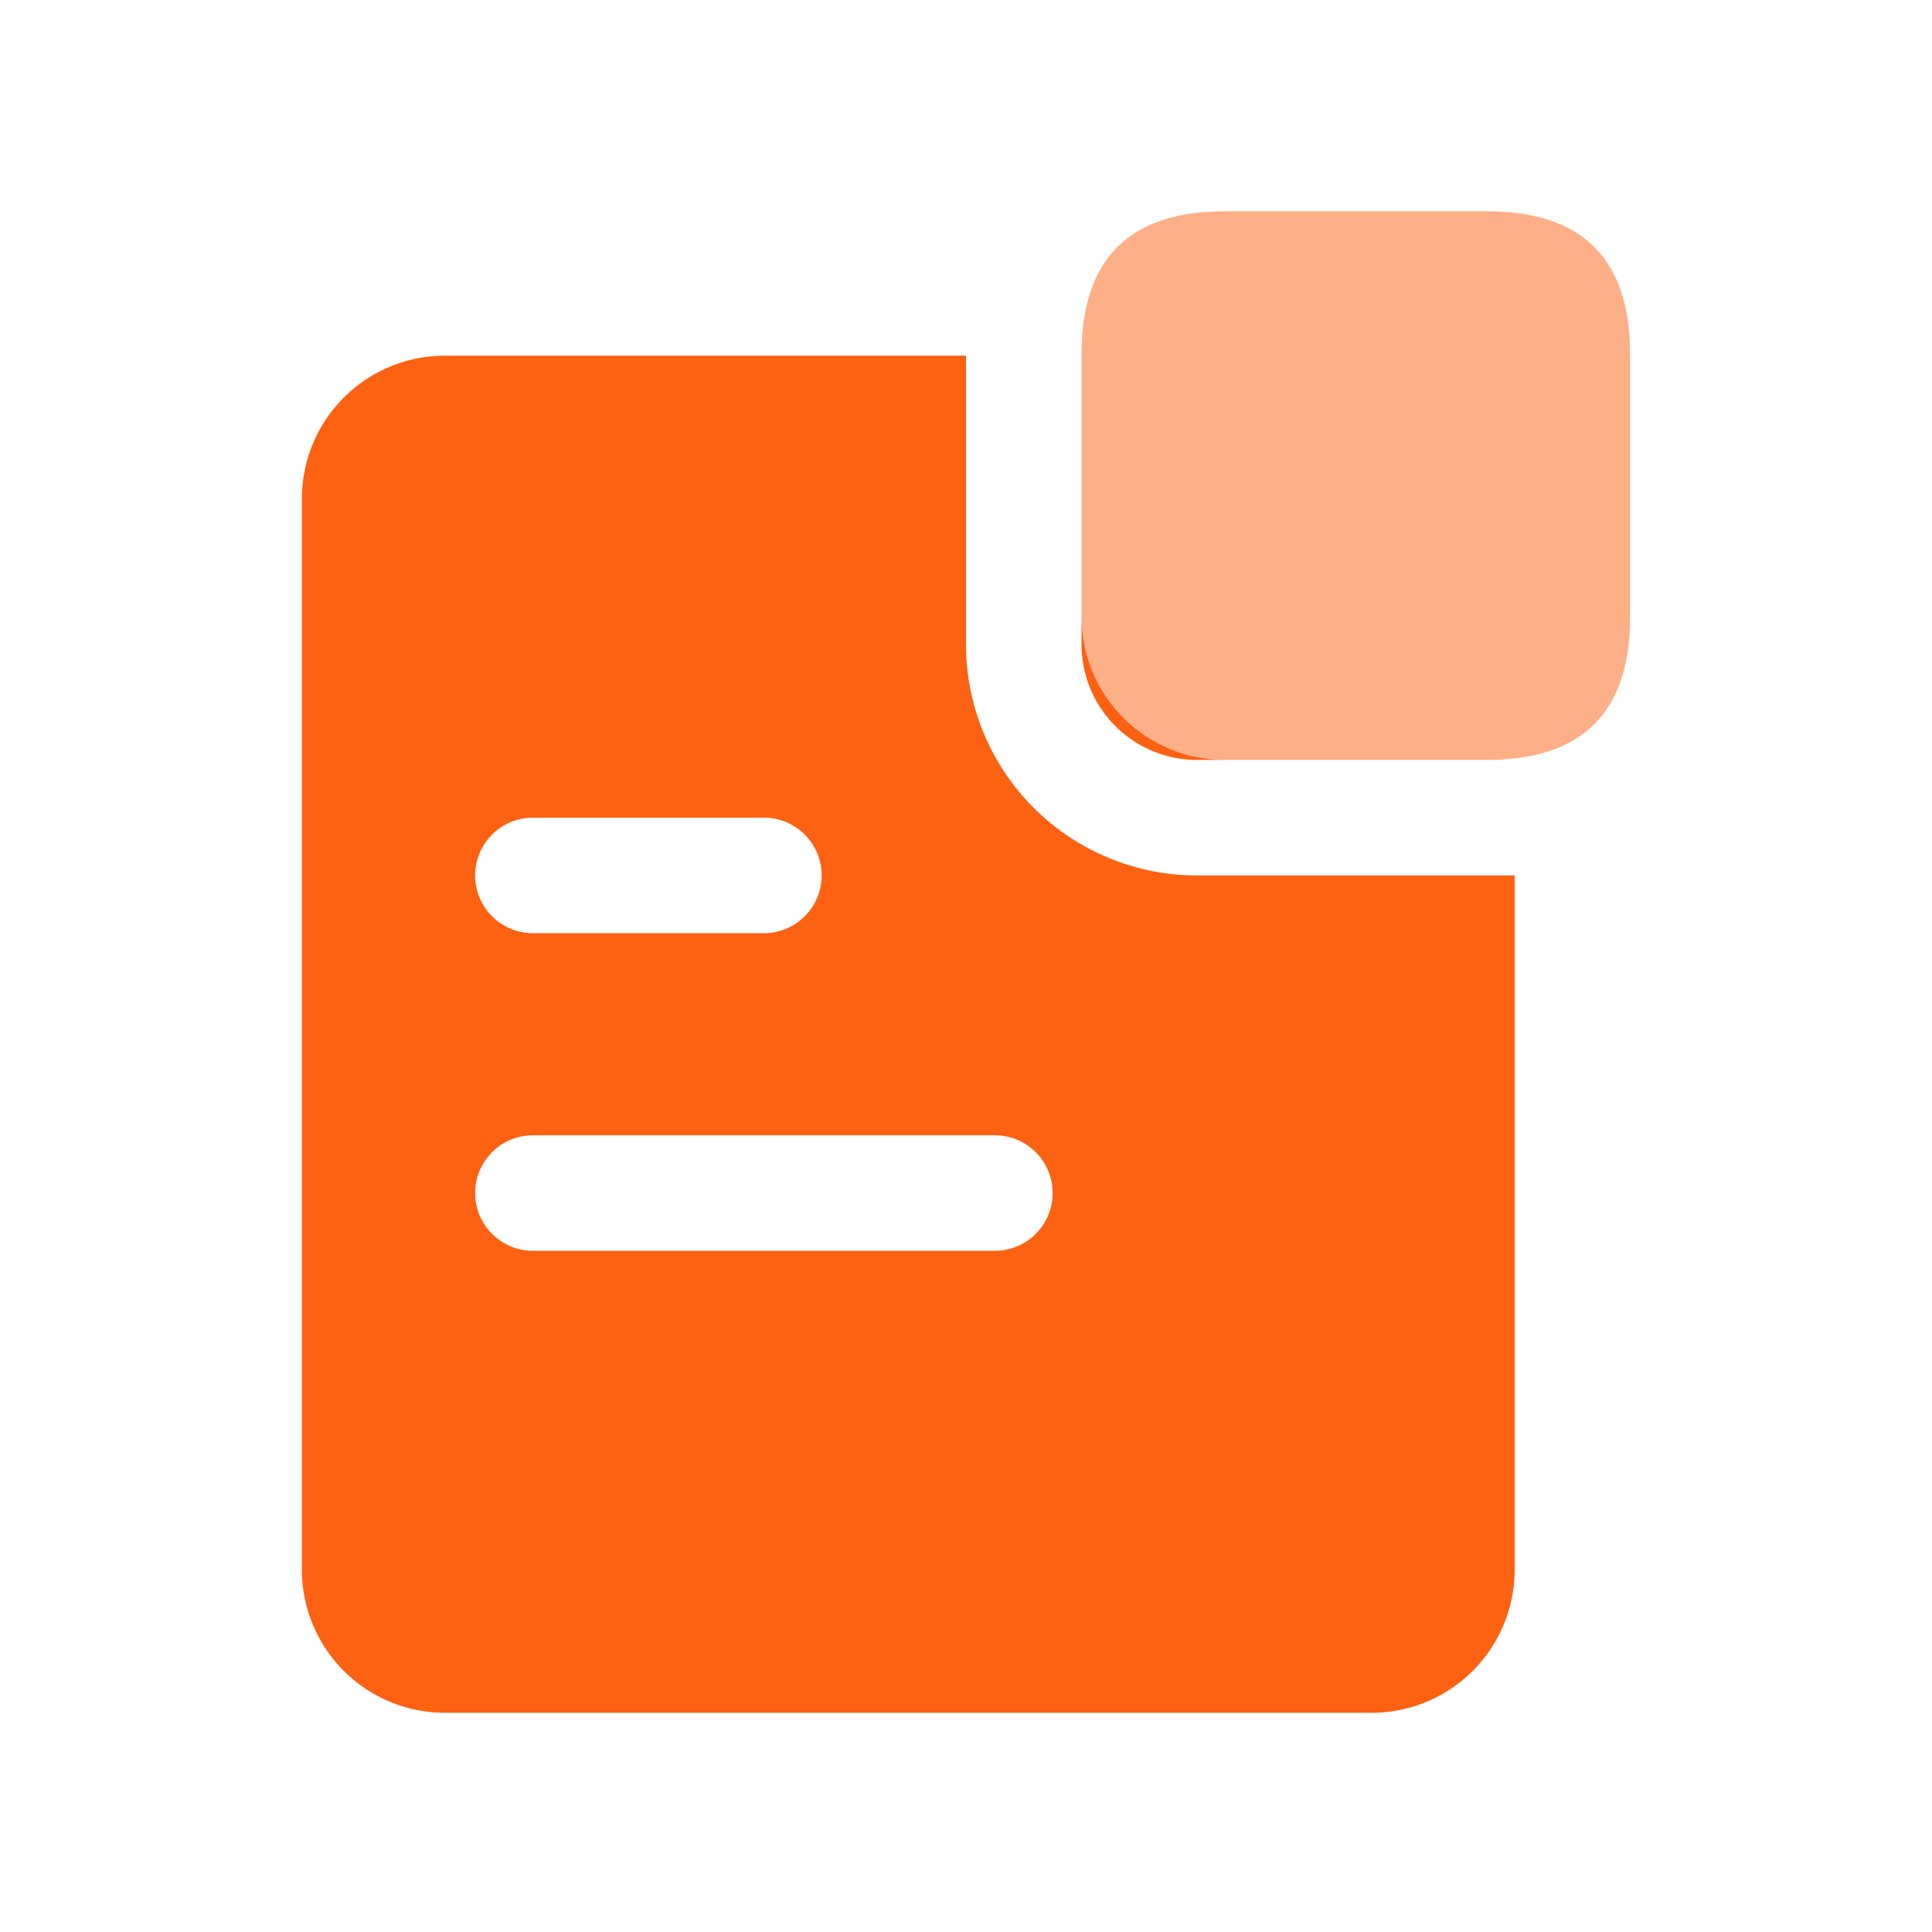
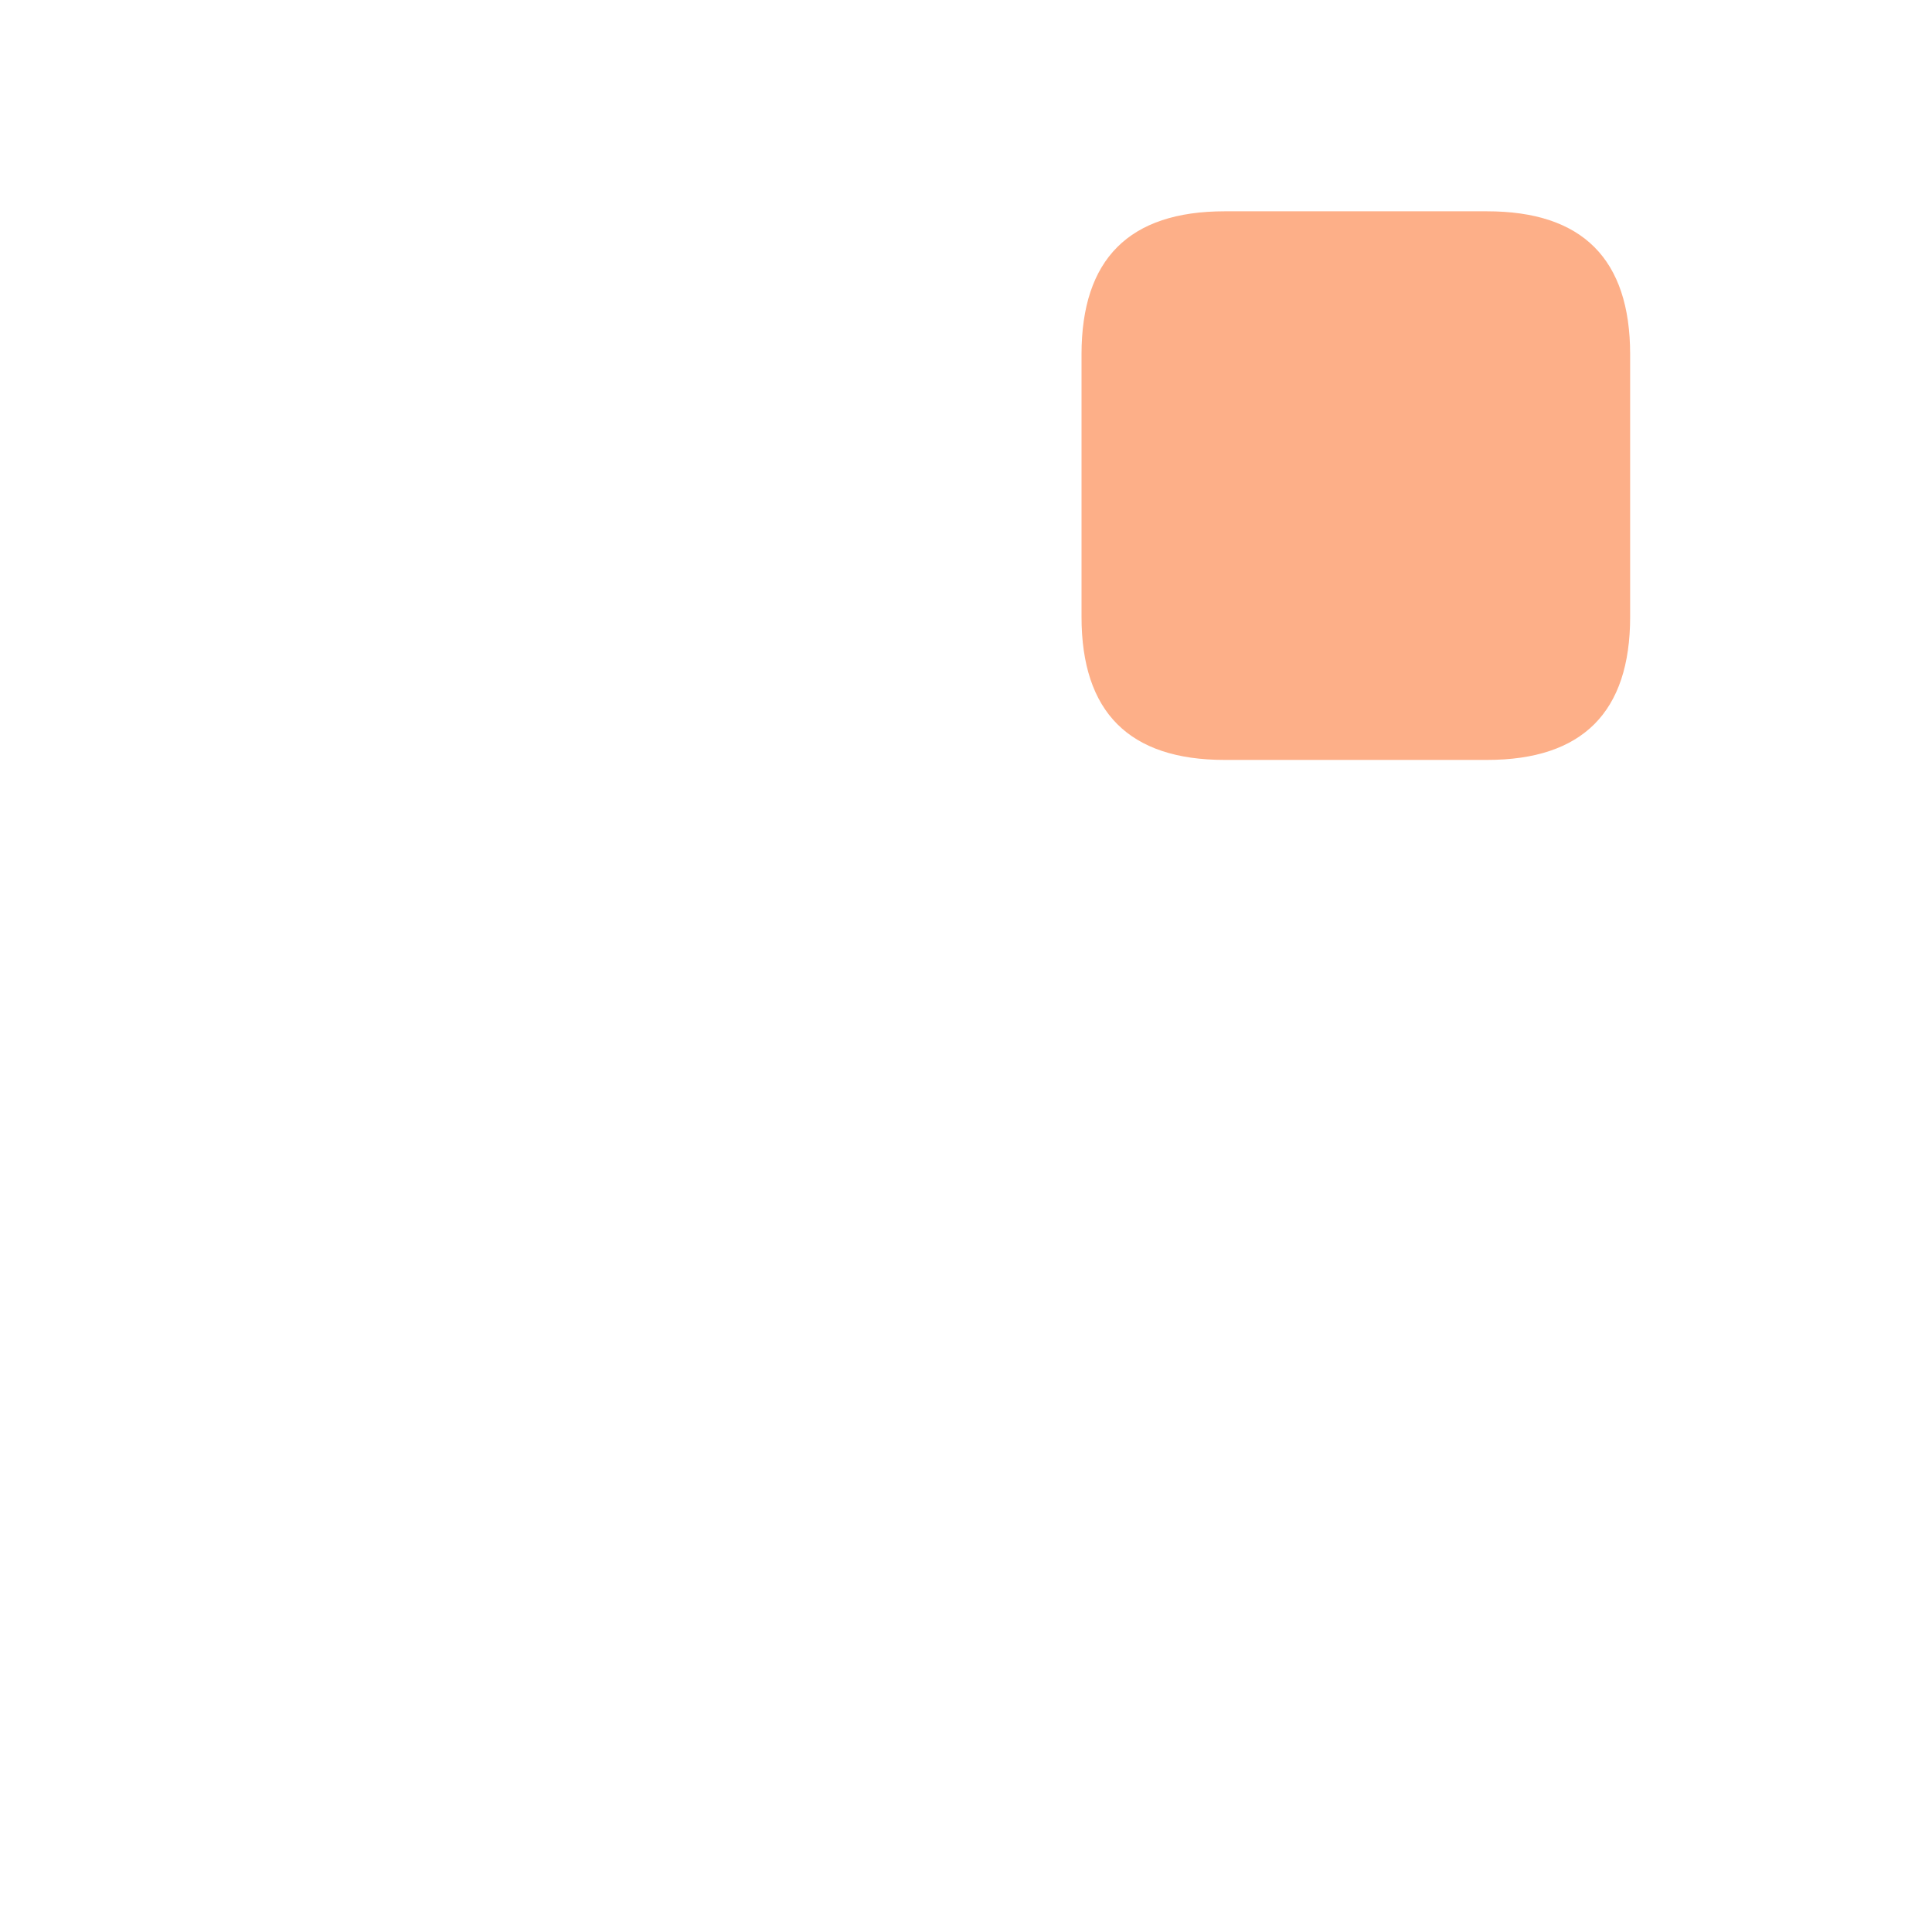
<svg xmlns="http://www.w3.org/2000/svg" t="1625210815161" class="icon" viewBox="0 0 1024 1024" version="1.1" p-id="976" width="200" height="200">
  <defs>
    <style type="text/css" />
  </defs>
-   <path d="M512 188.511v153.05a122.444 122.444 0 0 0 122.444 122.444h168.353v367.957a75.852 75.852 0 0 1-75.852 75.852H235.861a75.852 75.852 0 0 1-75.852-75.852V264.363a75.852 75.852 0 0 1 75.852-75.852h276.139z m15.322 413.222H282.453a30.606 30.606 0 1 0 0 61.212H527.322a30.606 30.606 0 1 0 0-61.212z m-122.444-168.353H282.453a30.606 30.606 0 1 0 0 61.231h122.425a30.606 30.606 0 0 0 0-61.231z m168.353-106.458a75.852 75.852 0 0 0 72.059 75.757l3.793 0.095h-14.639a61.212 61.212 0 0 1-61.212-61.212v-14.639z" fill="#FD6112" p-id="977" />
  <path d="M573.231 111.995m75.852 0l139.074 0q75.852 0 75.852 75.852l0 139.074q0 75.852-75.852 75.852l-139.074 0q-75.852 0-75.852-75.852l0-139.074q0-75.852 75.852-75.852Z" fill="#FD6112" fill-opacity=".5" p-id="978" />
</svg>